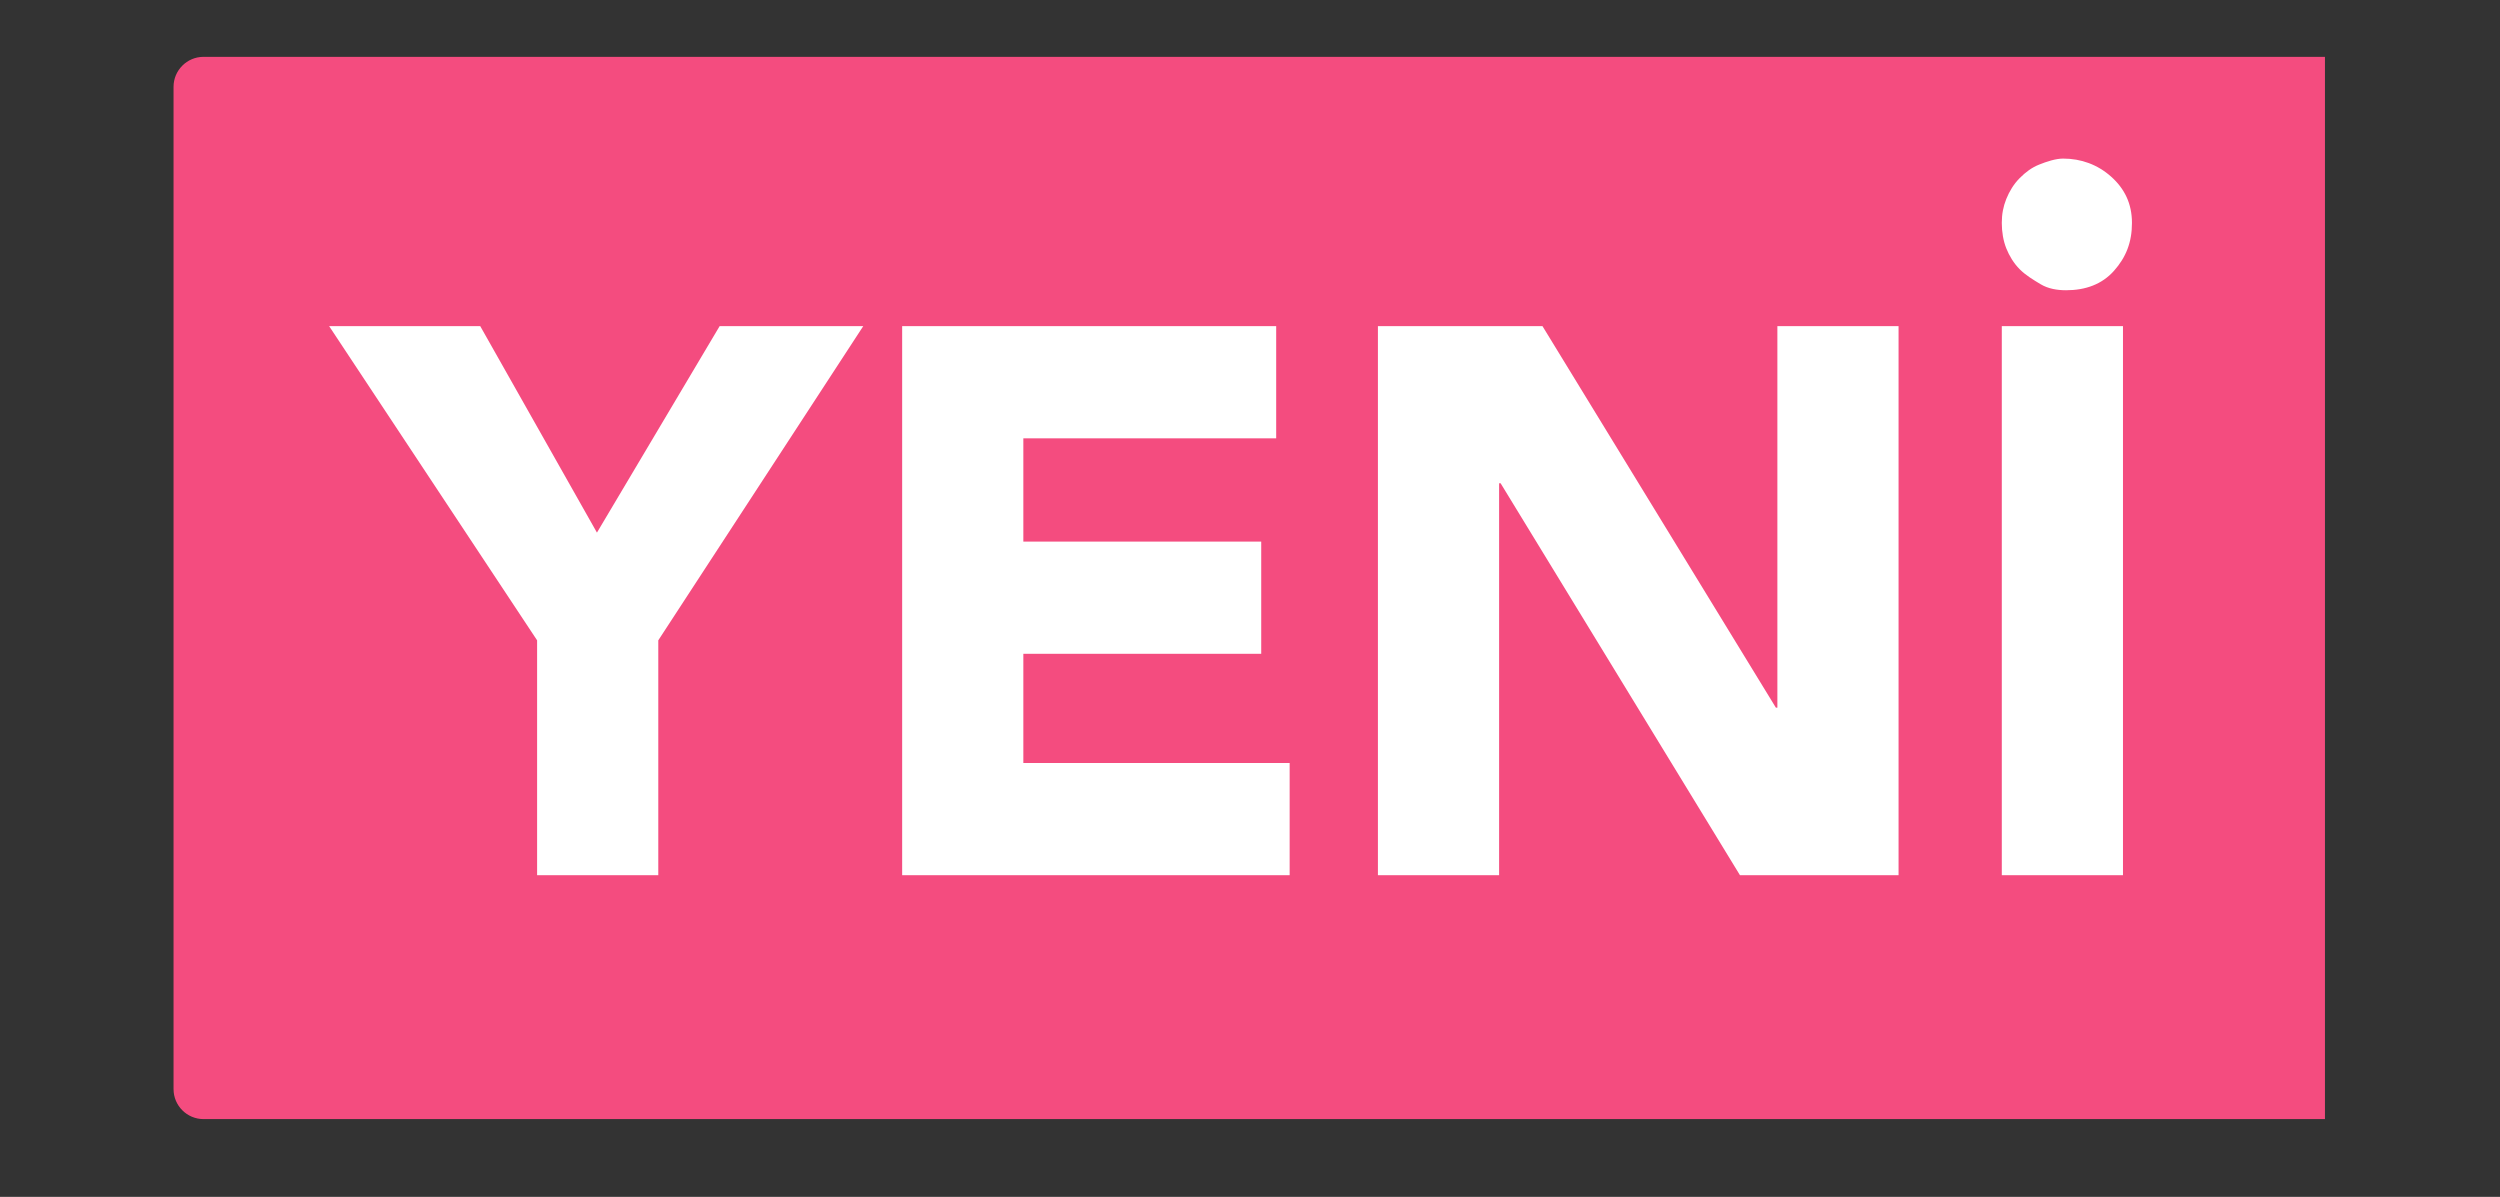
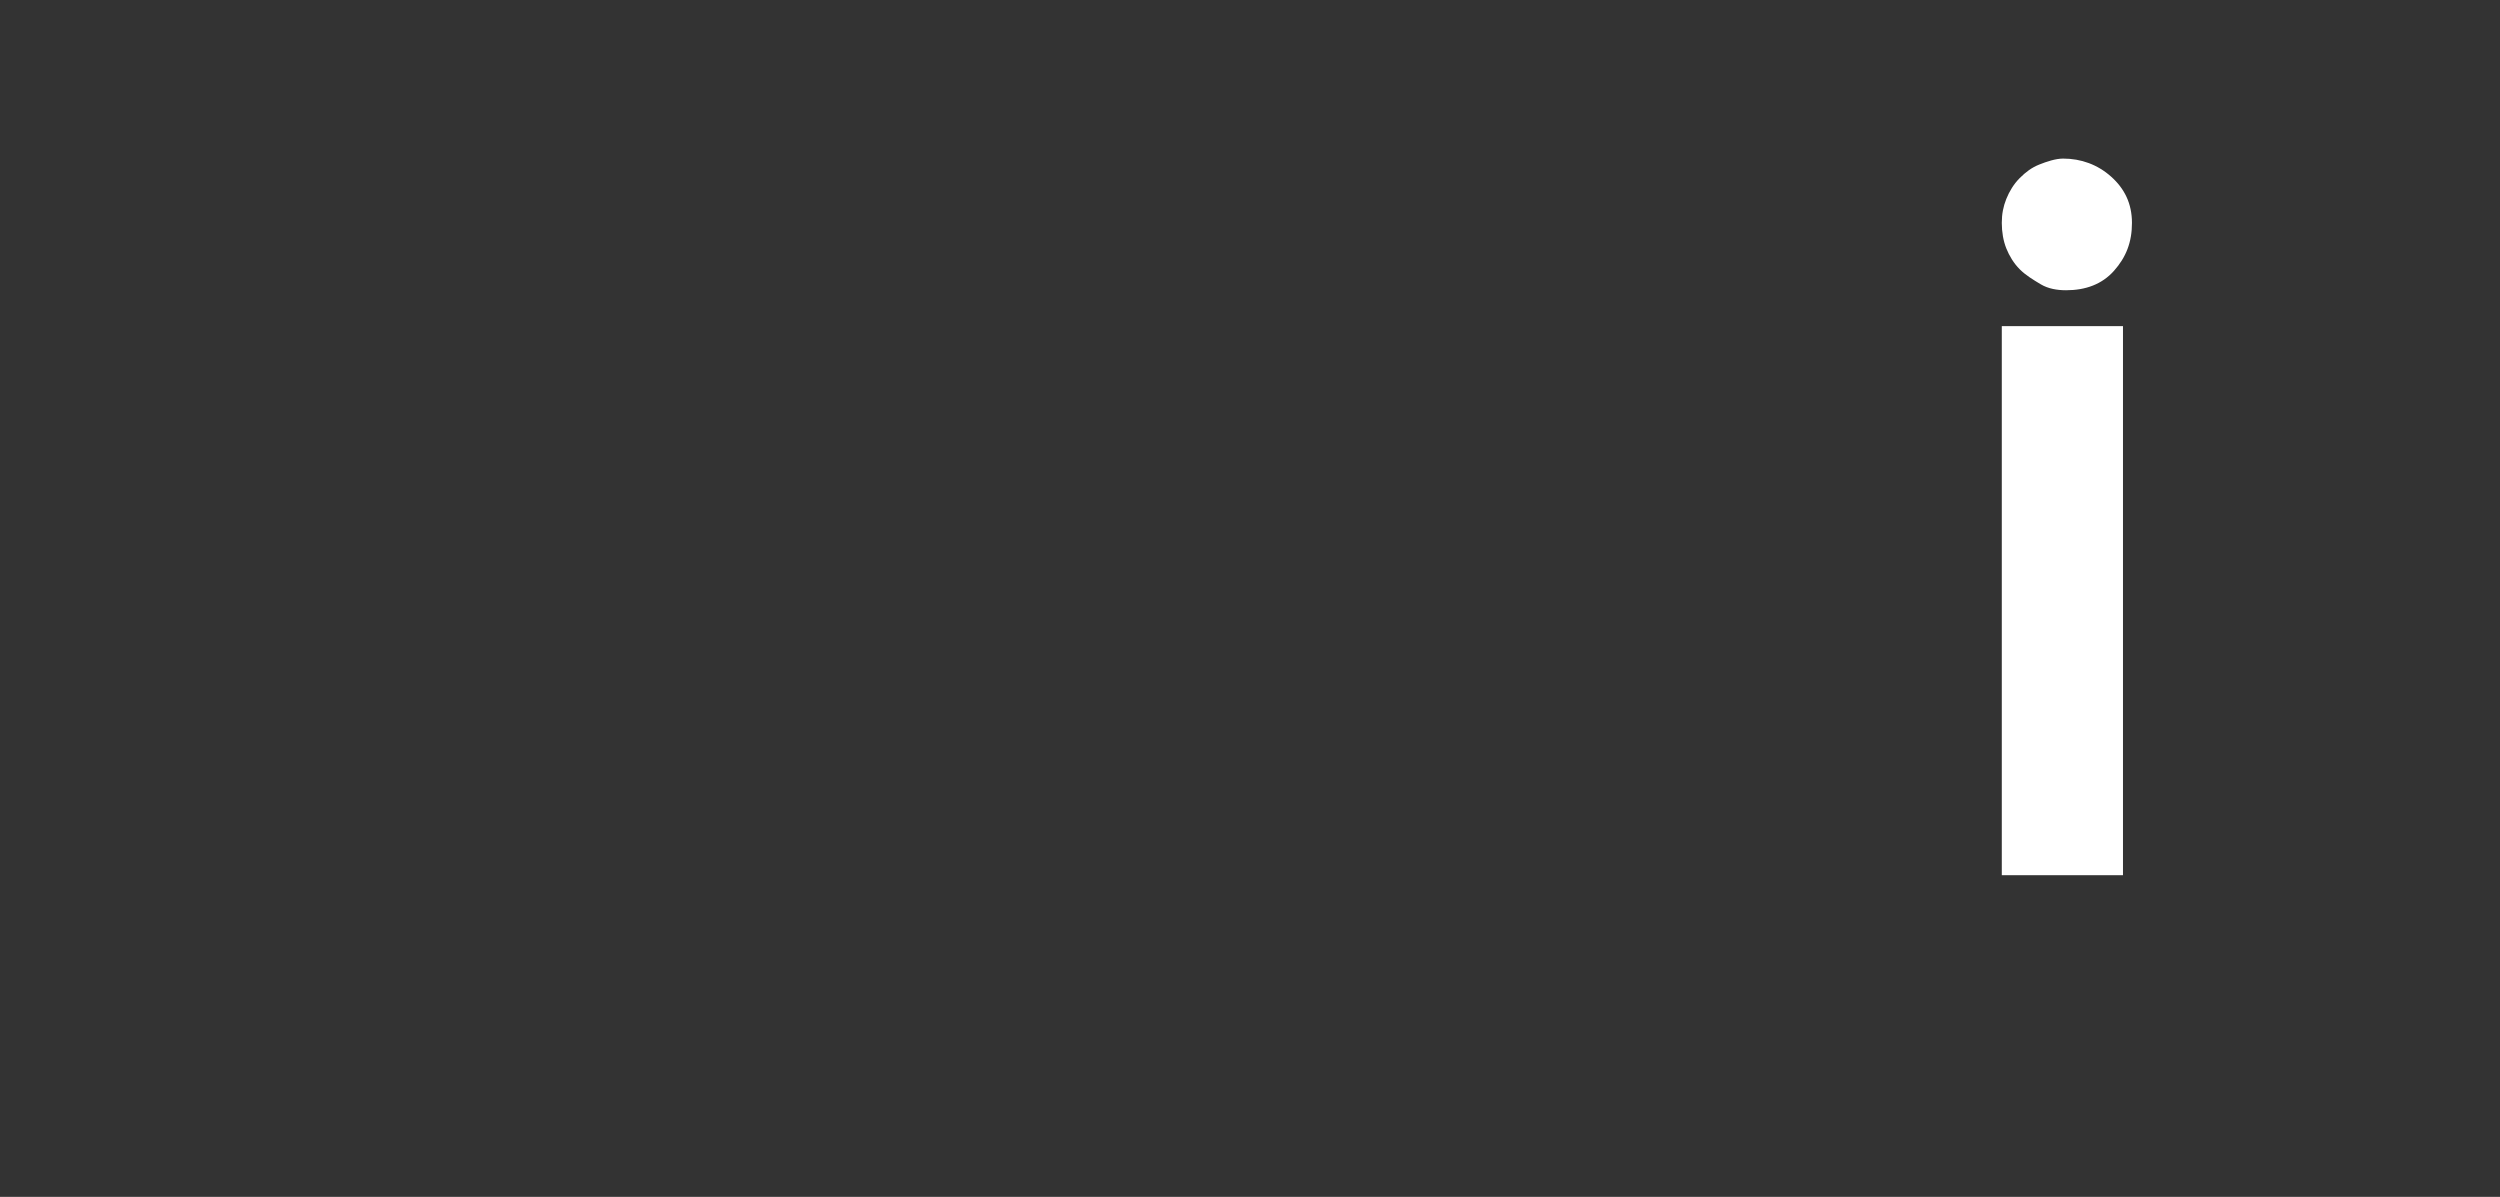
<svg xmlns="http://www.w3.org/2000/svg" version="1.1" id="Layer_1" x="0px" y="0px" viewBox="0 0 167.1 80" style="enable-background:new 0 0 167.1 80;" xml:space="preserve">
  <rect x="0" y="0" width="167.1" height="80" fill="#333333" stroke="none" />
  <style type="text/css">
	.st0{fill:#F44C7F;}
	.st1{fill:#FFFFFF;}
</style>
-   <path class="st0" d="M13.6,3.8h141.8c0,0,0,0,0,0v71c0,0,0,0,0,0H13.6c-1.1,0-2-0.9-2-2V5.8C11.6,4.7,12.5,3.8,13.6,3.8z" />
  <g>
-     <path class="st1" d="M35.9,42.8L22,21.8h10.1l7.8,13.8l8.2-13.8h9.6L44,42.8v15.7h-8.1L35.9,42.8L35.9,42.8z" />
-     <path class="st1" d="M60.3,21.8h25v7.5H68.4v6.9h15.9v7.5H68.4V51h17.8v7.5H60.3L60.3,21.8L60.3,21.8z" />
-     <path class="st1" d="M92.1,21.8h11l15.6,25.5h0.1V21.8h8.1v36.7h-10.6l-16-26.2h-0.1v26.2h-8.1L92.1,21.8L92.1,21.8z" />
    <path class="st1" d="M138.1,19.4c-0.6,0-1.2-0.1-1.7-0.4s-1-0.6-1.4-1s-0.7-0.9-0.9-1.4c-0.2-0.5-0.3-1.1-0.3-1.7   c0-0.6,0.1-1.1,0.3-1.6c0.2-0.5,0.5-1,0.9-1.4s0.8-0.7,1.3-0.9c0.5-0.2,1.1-0.4,1.6-0.4c1.2,0,2.3,0.4,3.2,1.2   c0.9,0.8,1.4,1.8,1.4,3.1s-0.4,2.3-1.2,3.2S139.4,19.4,138.1,19.4L138.1,19.4z M133.8,21.8h8.1v36.7h-8.1   C133.8,58.5,133.8,21.8,133.8,21.8z" />
  </g>
</svg>